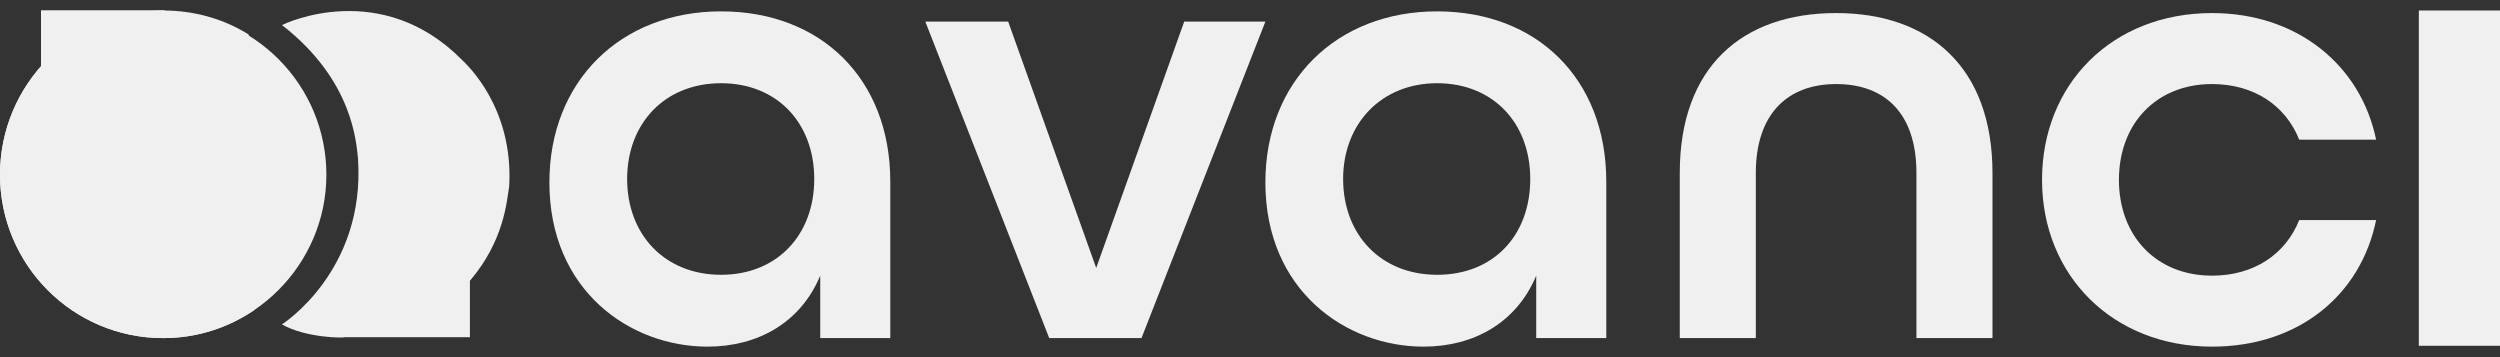
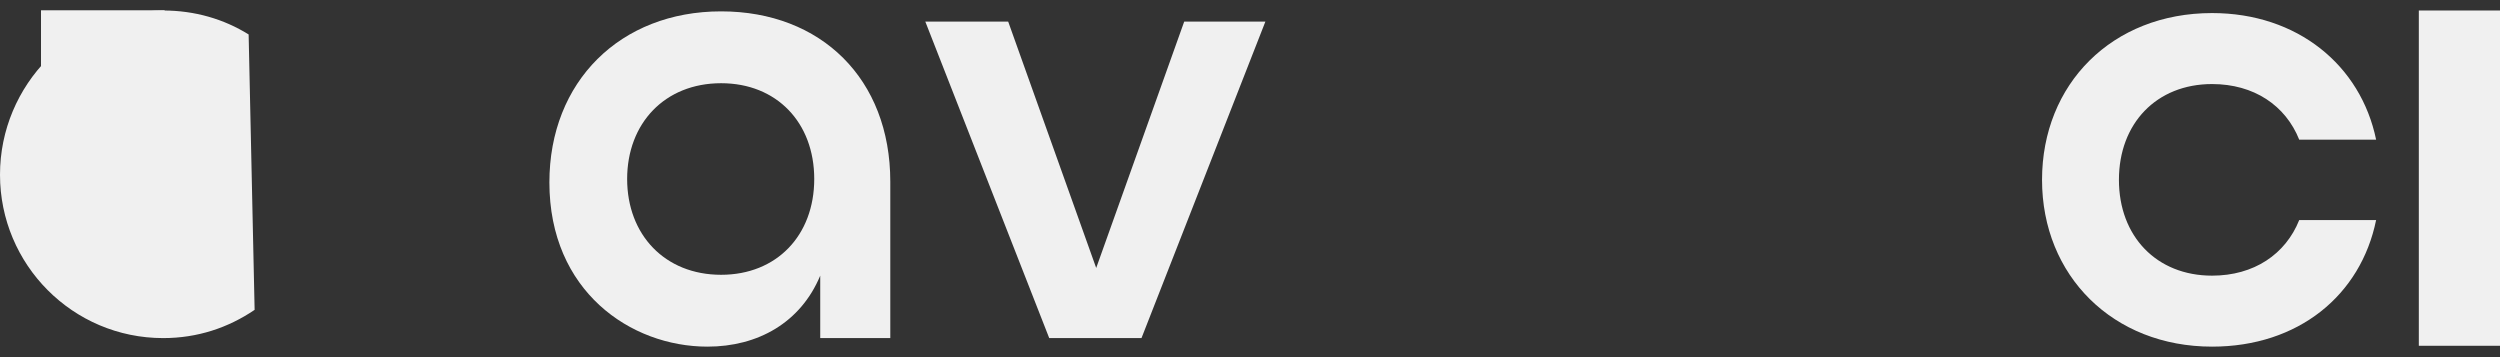
<svg xmlns="http://www.w3.org/2000/svg" width="119" height="17" viewBox="0 0 119 17" fill="none">
  <rect x="0" y="0" width="119" height="17" fill="#333333" stroke="none" />
  <path d="M119 0.5H115.136V16.459H119V0.5Z" fill="#F0F0F0" />
  <path d="M44.045 1.029H47.99L52.179 12.755L56.368 1.029H60.232L54.335 16.093H49.943L44.045 1.029Z" fill="#F0F0F0" />
-   <path d="M79.957 8.235C79.957 3.187 82.926 0.622 87.4 0.622C91.832 0.622 94.842 3.187 94.842 8.235V16.093H91.222V8.235C91.222 5.386 89.718 4.001 87.4 4.001C85.122 4.001 83.577 5.386 83.577 8.235V16.093H79.957V8.235Z" fill="#F0F0F0" />
  <path d="M97.201 8.561C97.201 4.001 100.536 0.622 105.294 0.622C109.361 0.622 112.371 3.106 113.103 6.648H109.443C108.792 5.019 107.287 4.001 105.294 4.001C102.651 4.001 100.861 5.874 100.861 8.561C100.861 11.248 102.651 13.121 105.294 13.121C107.287 13.121 108.792 12.103 109.443 10.475H113.103C112.371 14.057 109.402 16.5 105.294 16.5C100.577 16.5 97.201 13.121 97.201 8.561Z" fill="#F0F0F0" />
-   <path d="M60.232 8.683C60.232 3.879 63.608 0.541 68.407 0.541C73.165 0.541 76.459 3.757 76.459 8.643V16.093H73.124V13.121C72.189 15.36 70.156 16.5 67.756 16.5C64.096 16.5 60.232 13.854 60.232 8.683ZM72.84 8.52C72.84 5.833 71.05 3.961 68.407 3.961C65.763 3.961 63.933 5.874 63.933 8.52C63.933 11.167 65.722 13.08 68.407 13.08C71.091 13.08 72.84 11.207 72.84 8.52Z" fill="#F0F0F0" />
  <path d="M26.151 8.683C26.151 3.879 29.526 0.541 34.325 0.541C39.084 0.541 42.378 3.757 42.378 8.643V16.093H39.043V13.121C38.108 15.36 36.074 16.5 33.675 16.5C30.014 16.5 26.151 13.854 26.151 8.683ZM38.758 8.52C38.758 5.833 36.969 3.961 34.325 3.961C31.641 3.961 29.852 5.874 29.852 8.52C29.852 11.167 31.641 13.08 34.325 13.08C36.969 13.08 38.758 11.207 38.758 8.52Z" fill="#F0F0F0" />
  <path d="M1.952 5.101V0.5H7.849" fill="#F0F0F0" />
-   <path d="M0 8.317C0 4.001 3.498 0.541 7.768 0.541C12.079 0.541 15.536 4.042 15.536 8.317C15.536 12.592 12.038 16.093 7.768 16.093C3.457 16.093 0 12.592 0 8.317Z" fill="#F0F0F0" />
  <path d="M1.952 5.101V0.5H7.849" fill="#F0F0F0" />
  <path d="M12.12 14.749C10.859 15.604 9.395 16.093 7.768 16.093C3.457 16.093 0 12.592 0 8.317C0 4.042 3.457 0.5 7.768 0.5C9.273 0.5 10.655 0.907 11.835 1.64" fill="#F0F0F0" />
-   <path d="M13.421 15.441C13.421 15.441 17.407 12.917 17.041 7.543C16.959 6.851 16.837 3.838 13.421 1.192C13.584 1.111 18.139 -1.047 22.002 2.861C22.206 3.065 24.443 5.101 24.239 8.846C24.117 9.62 23.995 11.452 22.368 13.365V16.052H16.39C16.39 16.093 14.56 16.093 13.421 15.441Z" fill="#F0F0F0" />
</svg>